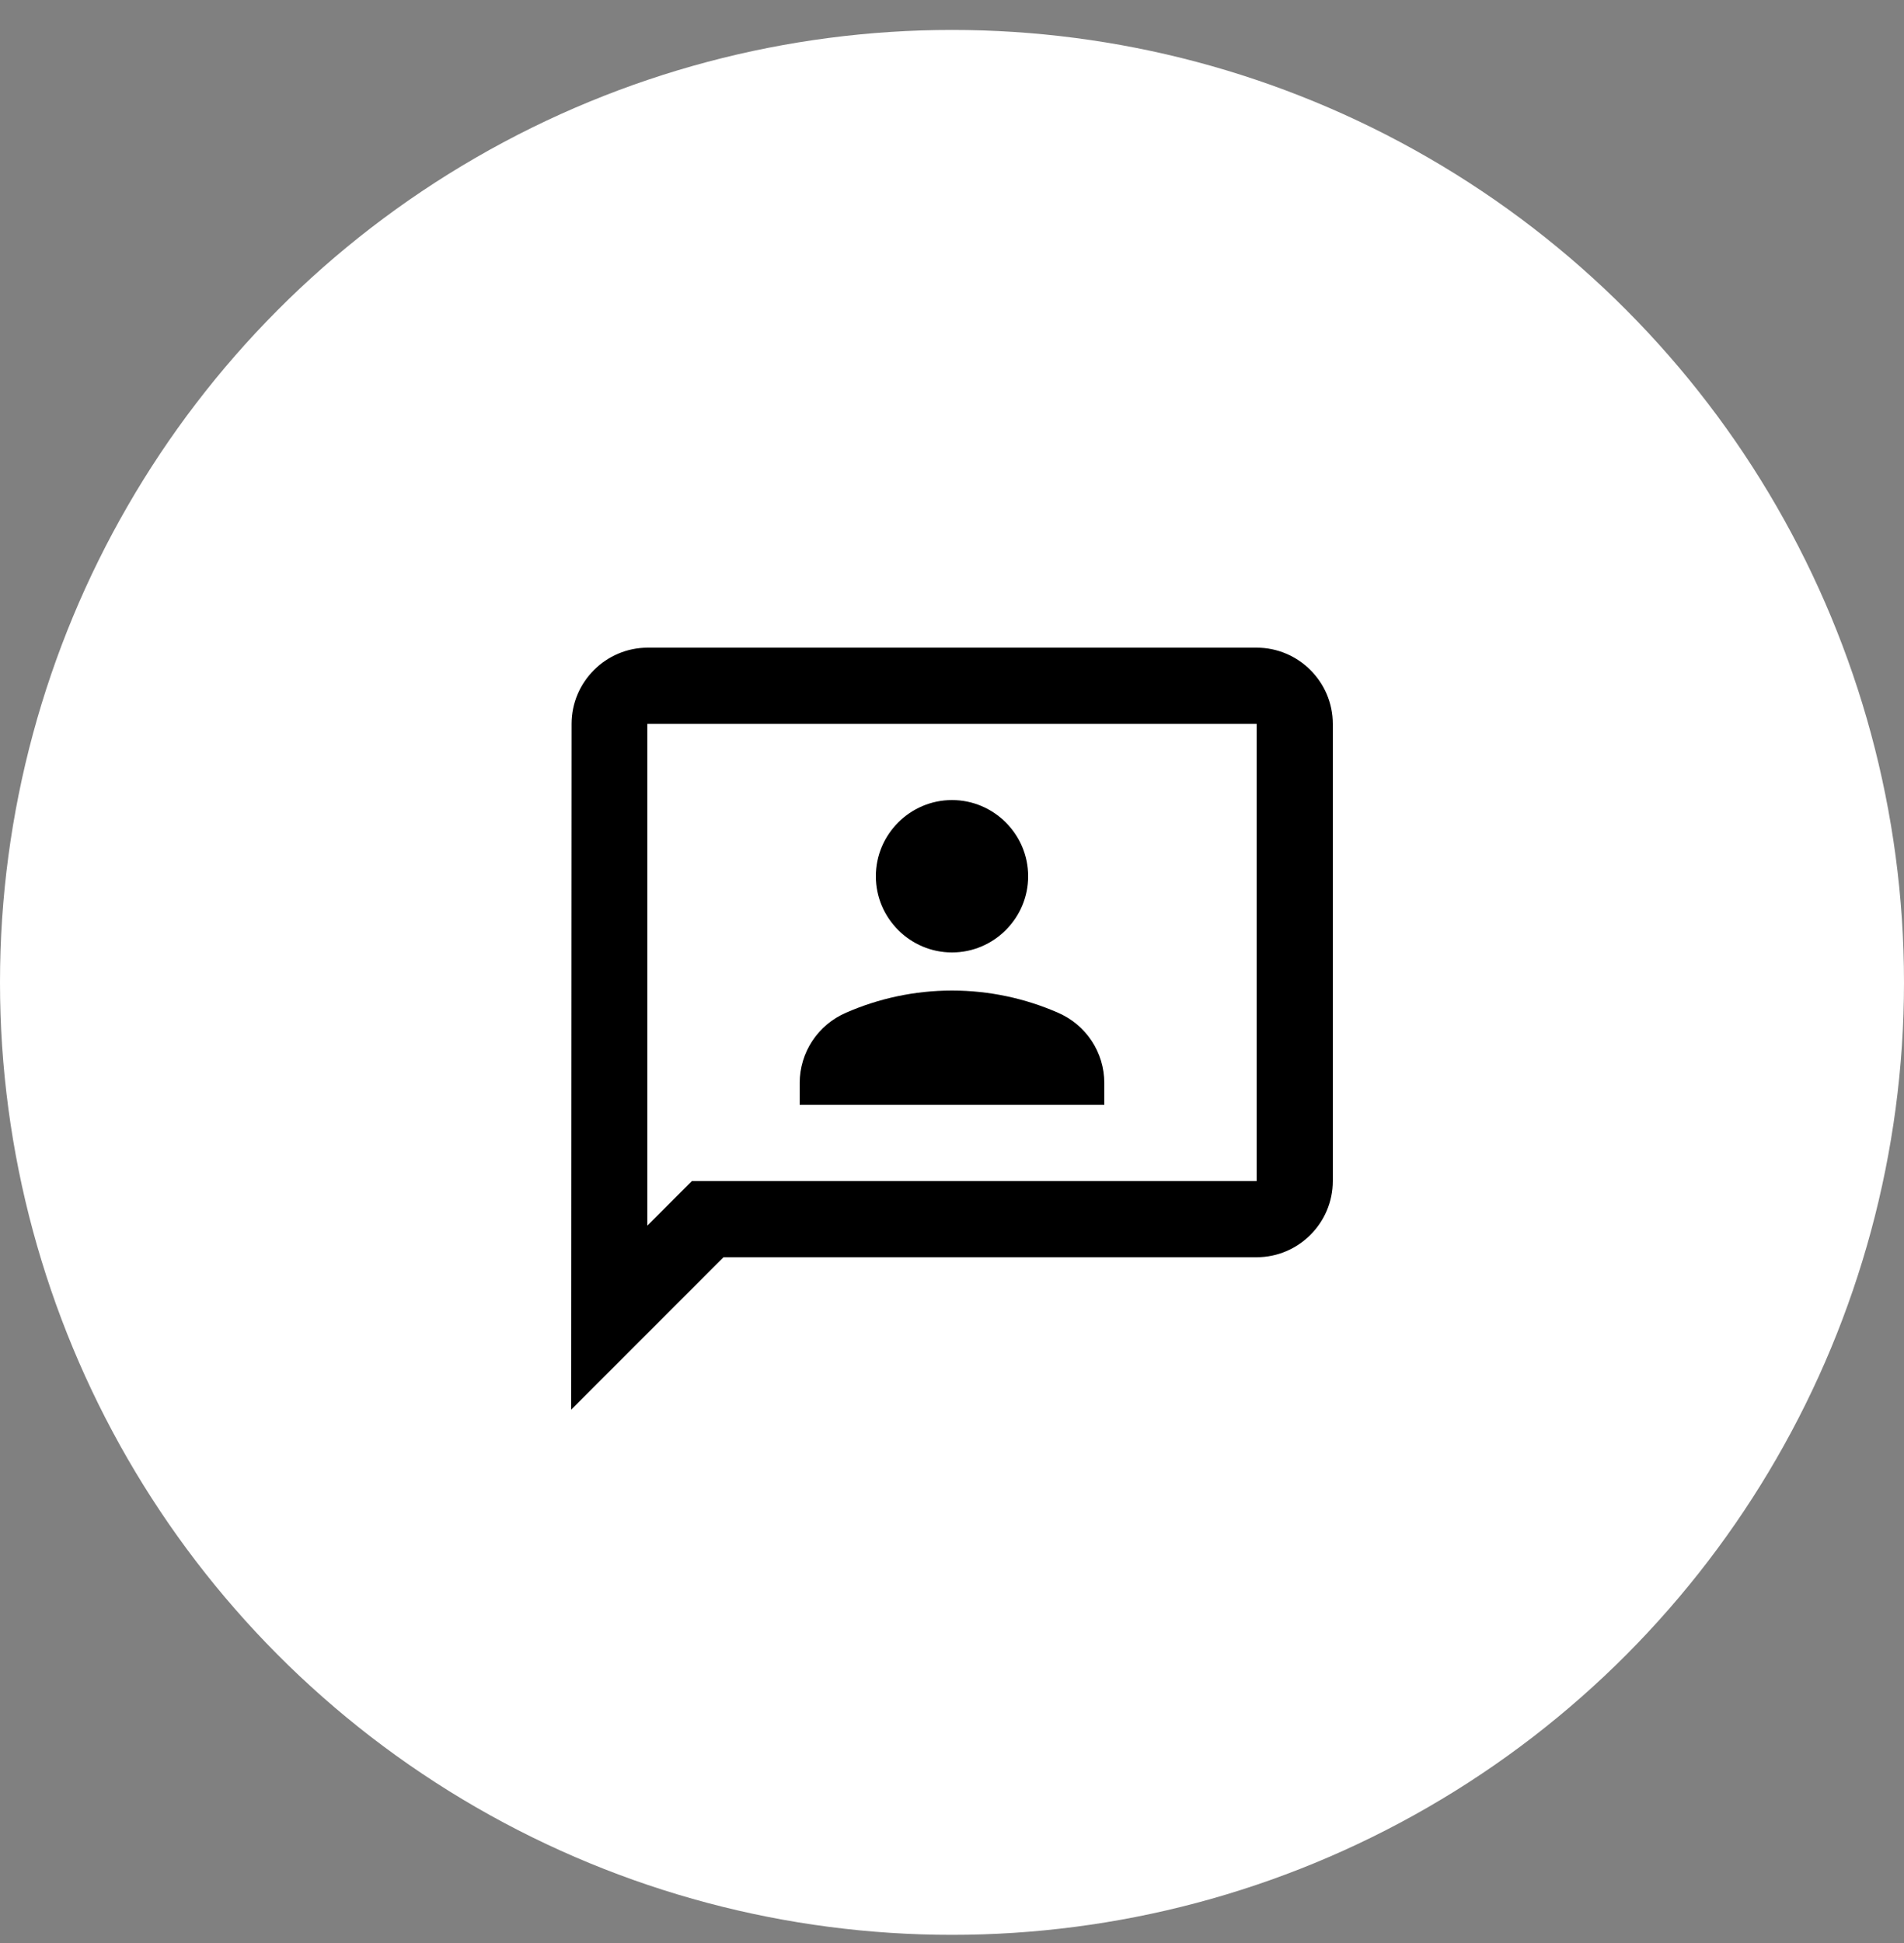
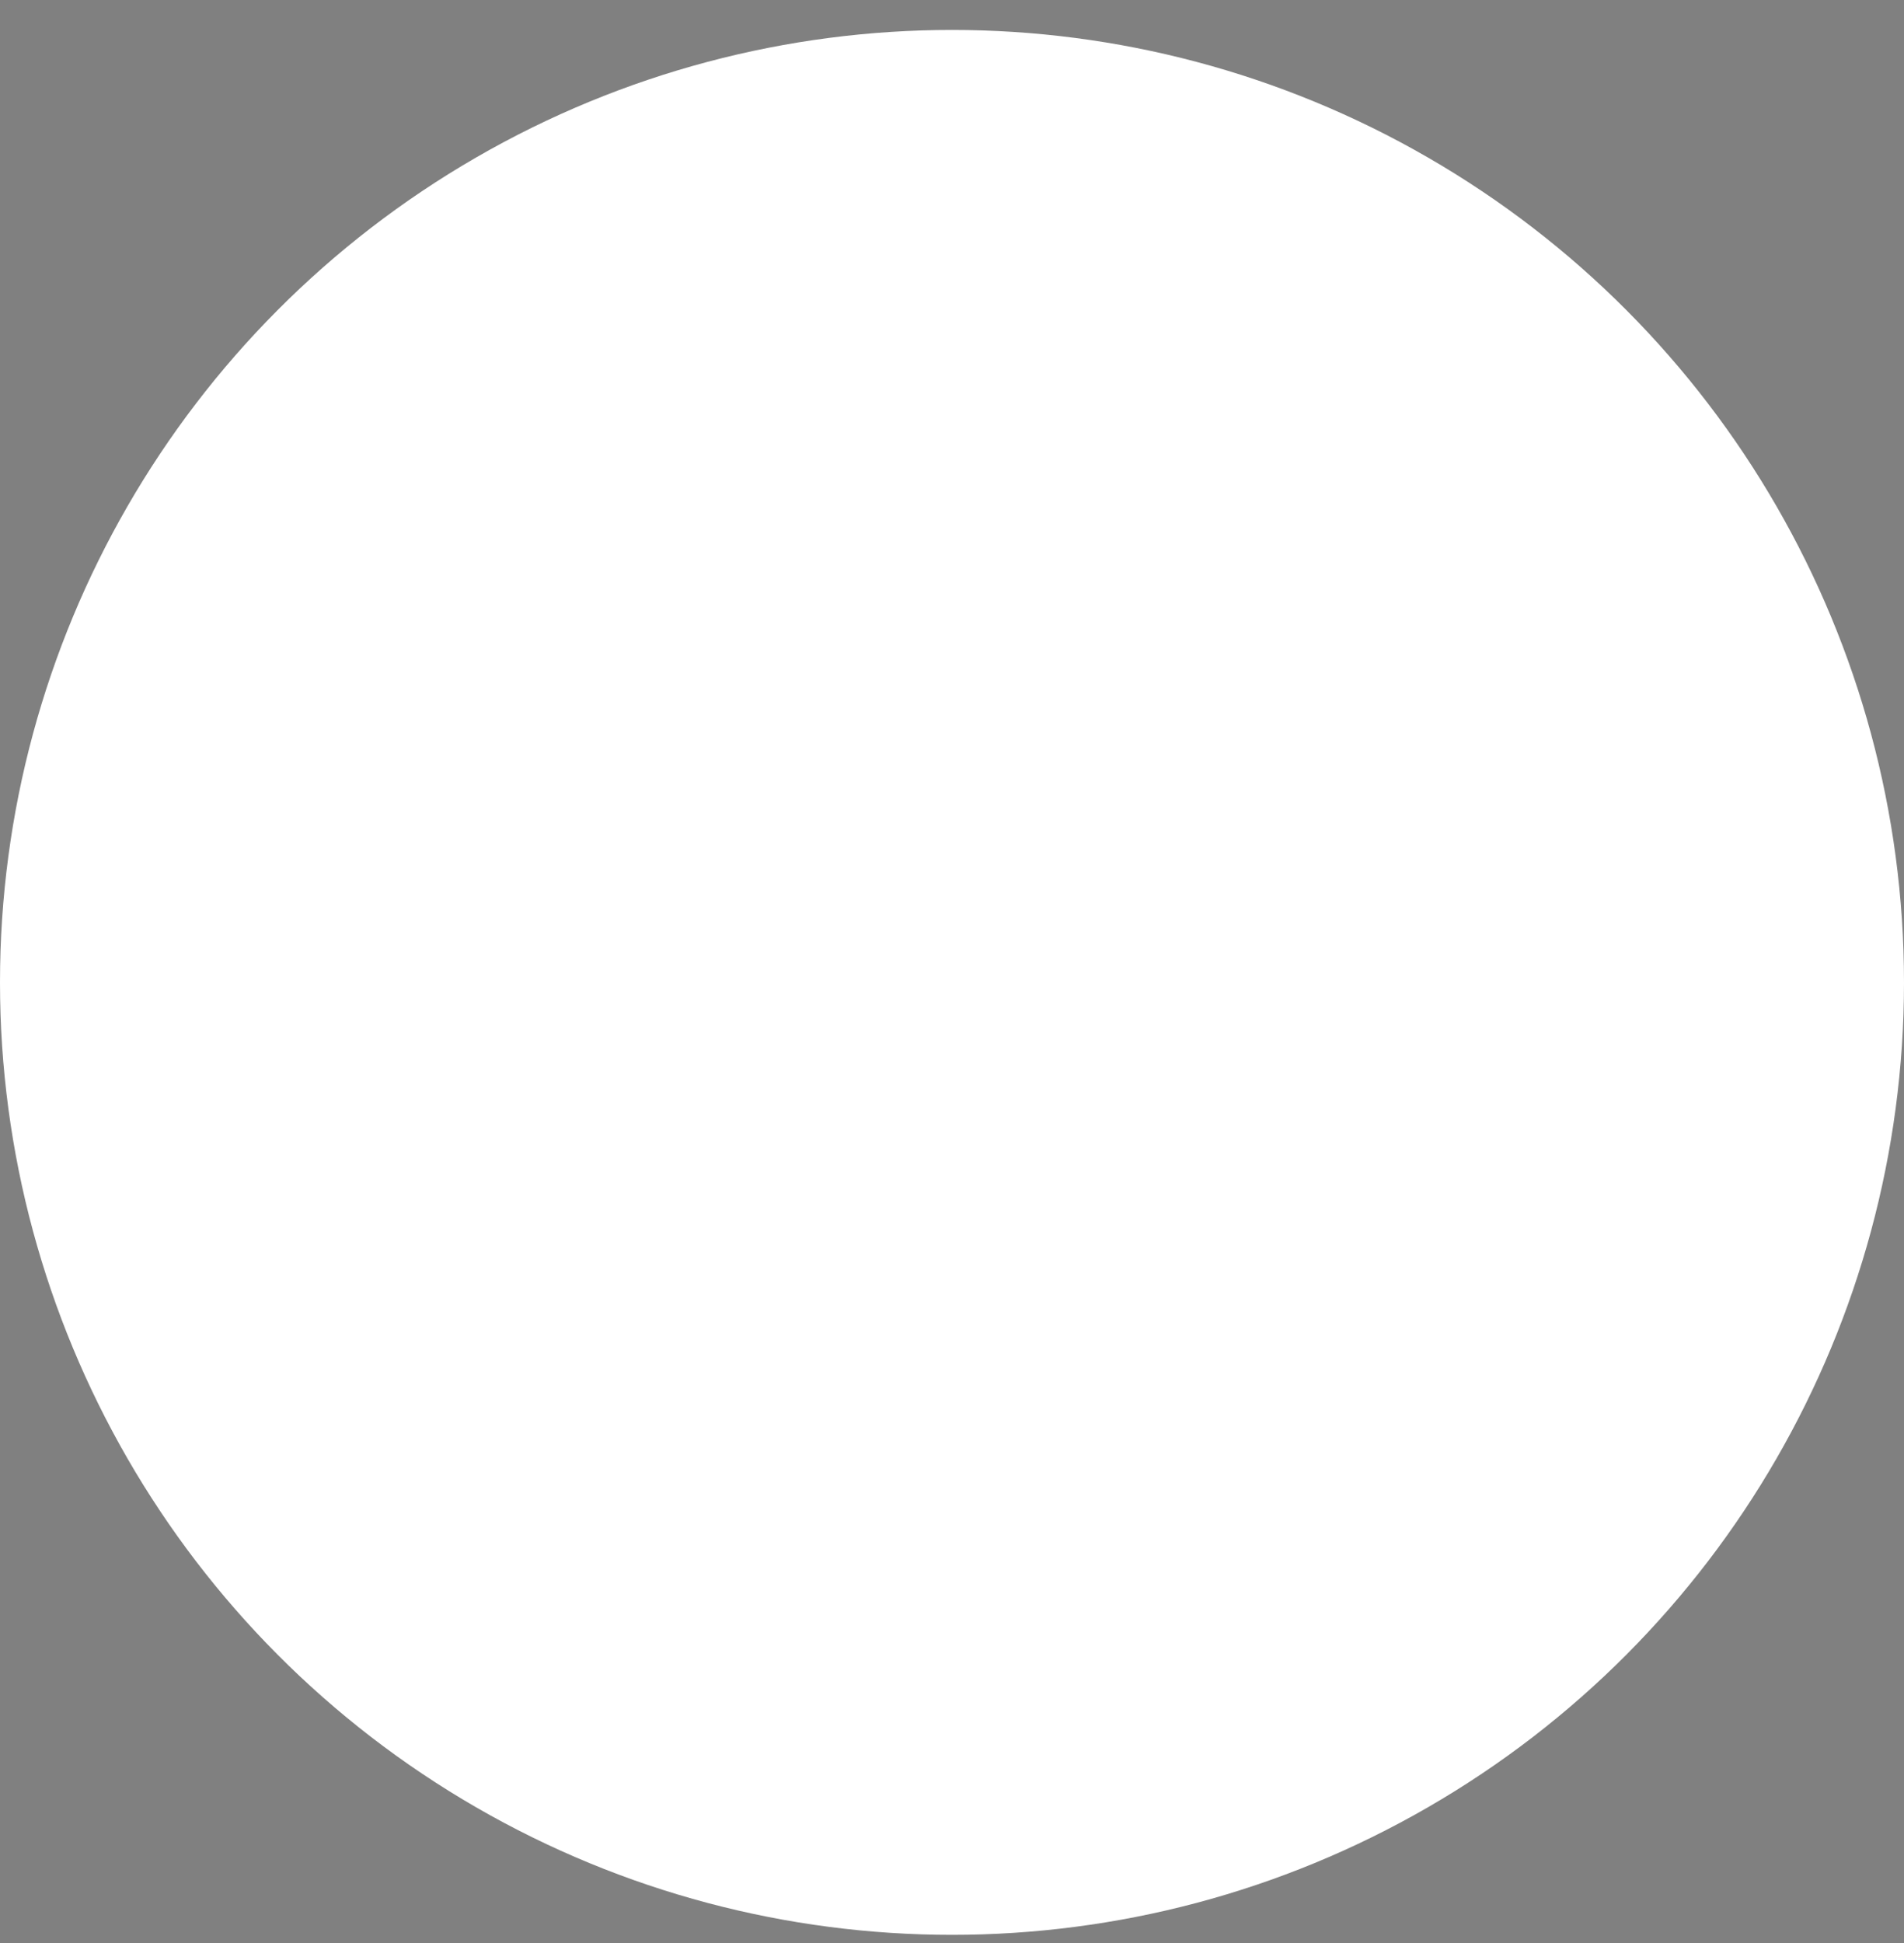
<svg xmlns="http://www.w3.org/2000/svg" width="50" height="51" viewBox="0 0 50 51" fill="none">
  <rect x="0" y="0" width="50" height="51" fill="#808080" stroke="none" />
  <circle cx="25" cy="25.786" r="25" fill="white" />
-   <path d="M33 17H17.01C15.91 17 15.01 17.9 15.01 19L15 37L19 33H33C34.1 33 35 32.1 35 31V19C35 17.9 34.1 17 33 17ZM33 31H18.17L17 32.17V19H33V31ZM25 25C26.1 25 27 24.1 27 23C27 21.9 26.1 21 25 21C23.9 21 23 21.9 23 23C23 24.1 23.9 25 25 25ZM29 28.43C29 27.62 28.52 26.9 27.78 26.58C26.93 26.21 25.99 26 25 26C24.01 26 23.07 26.21 22.22 26.58C21.48 26.9 21 27.62 21 28.43V29H29V28.43Z" fill="black" />
</svg>